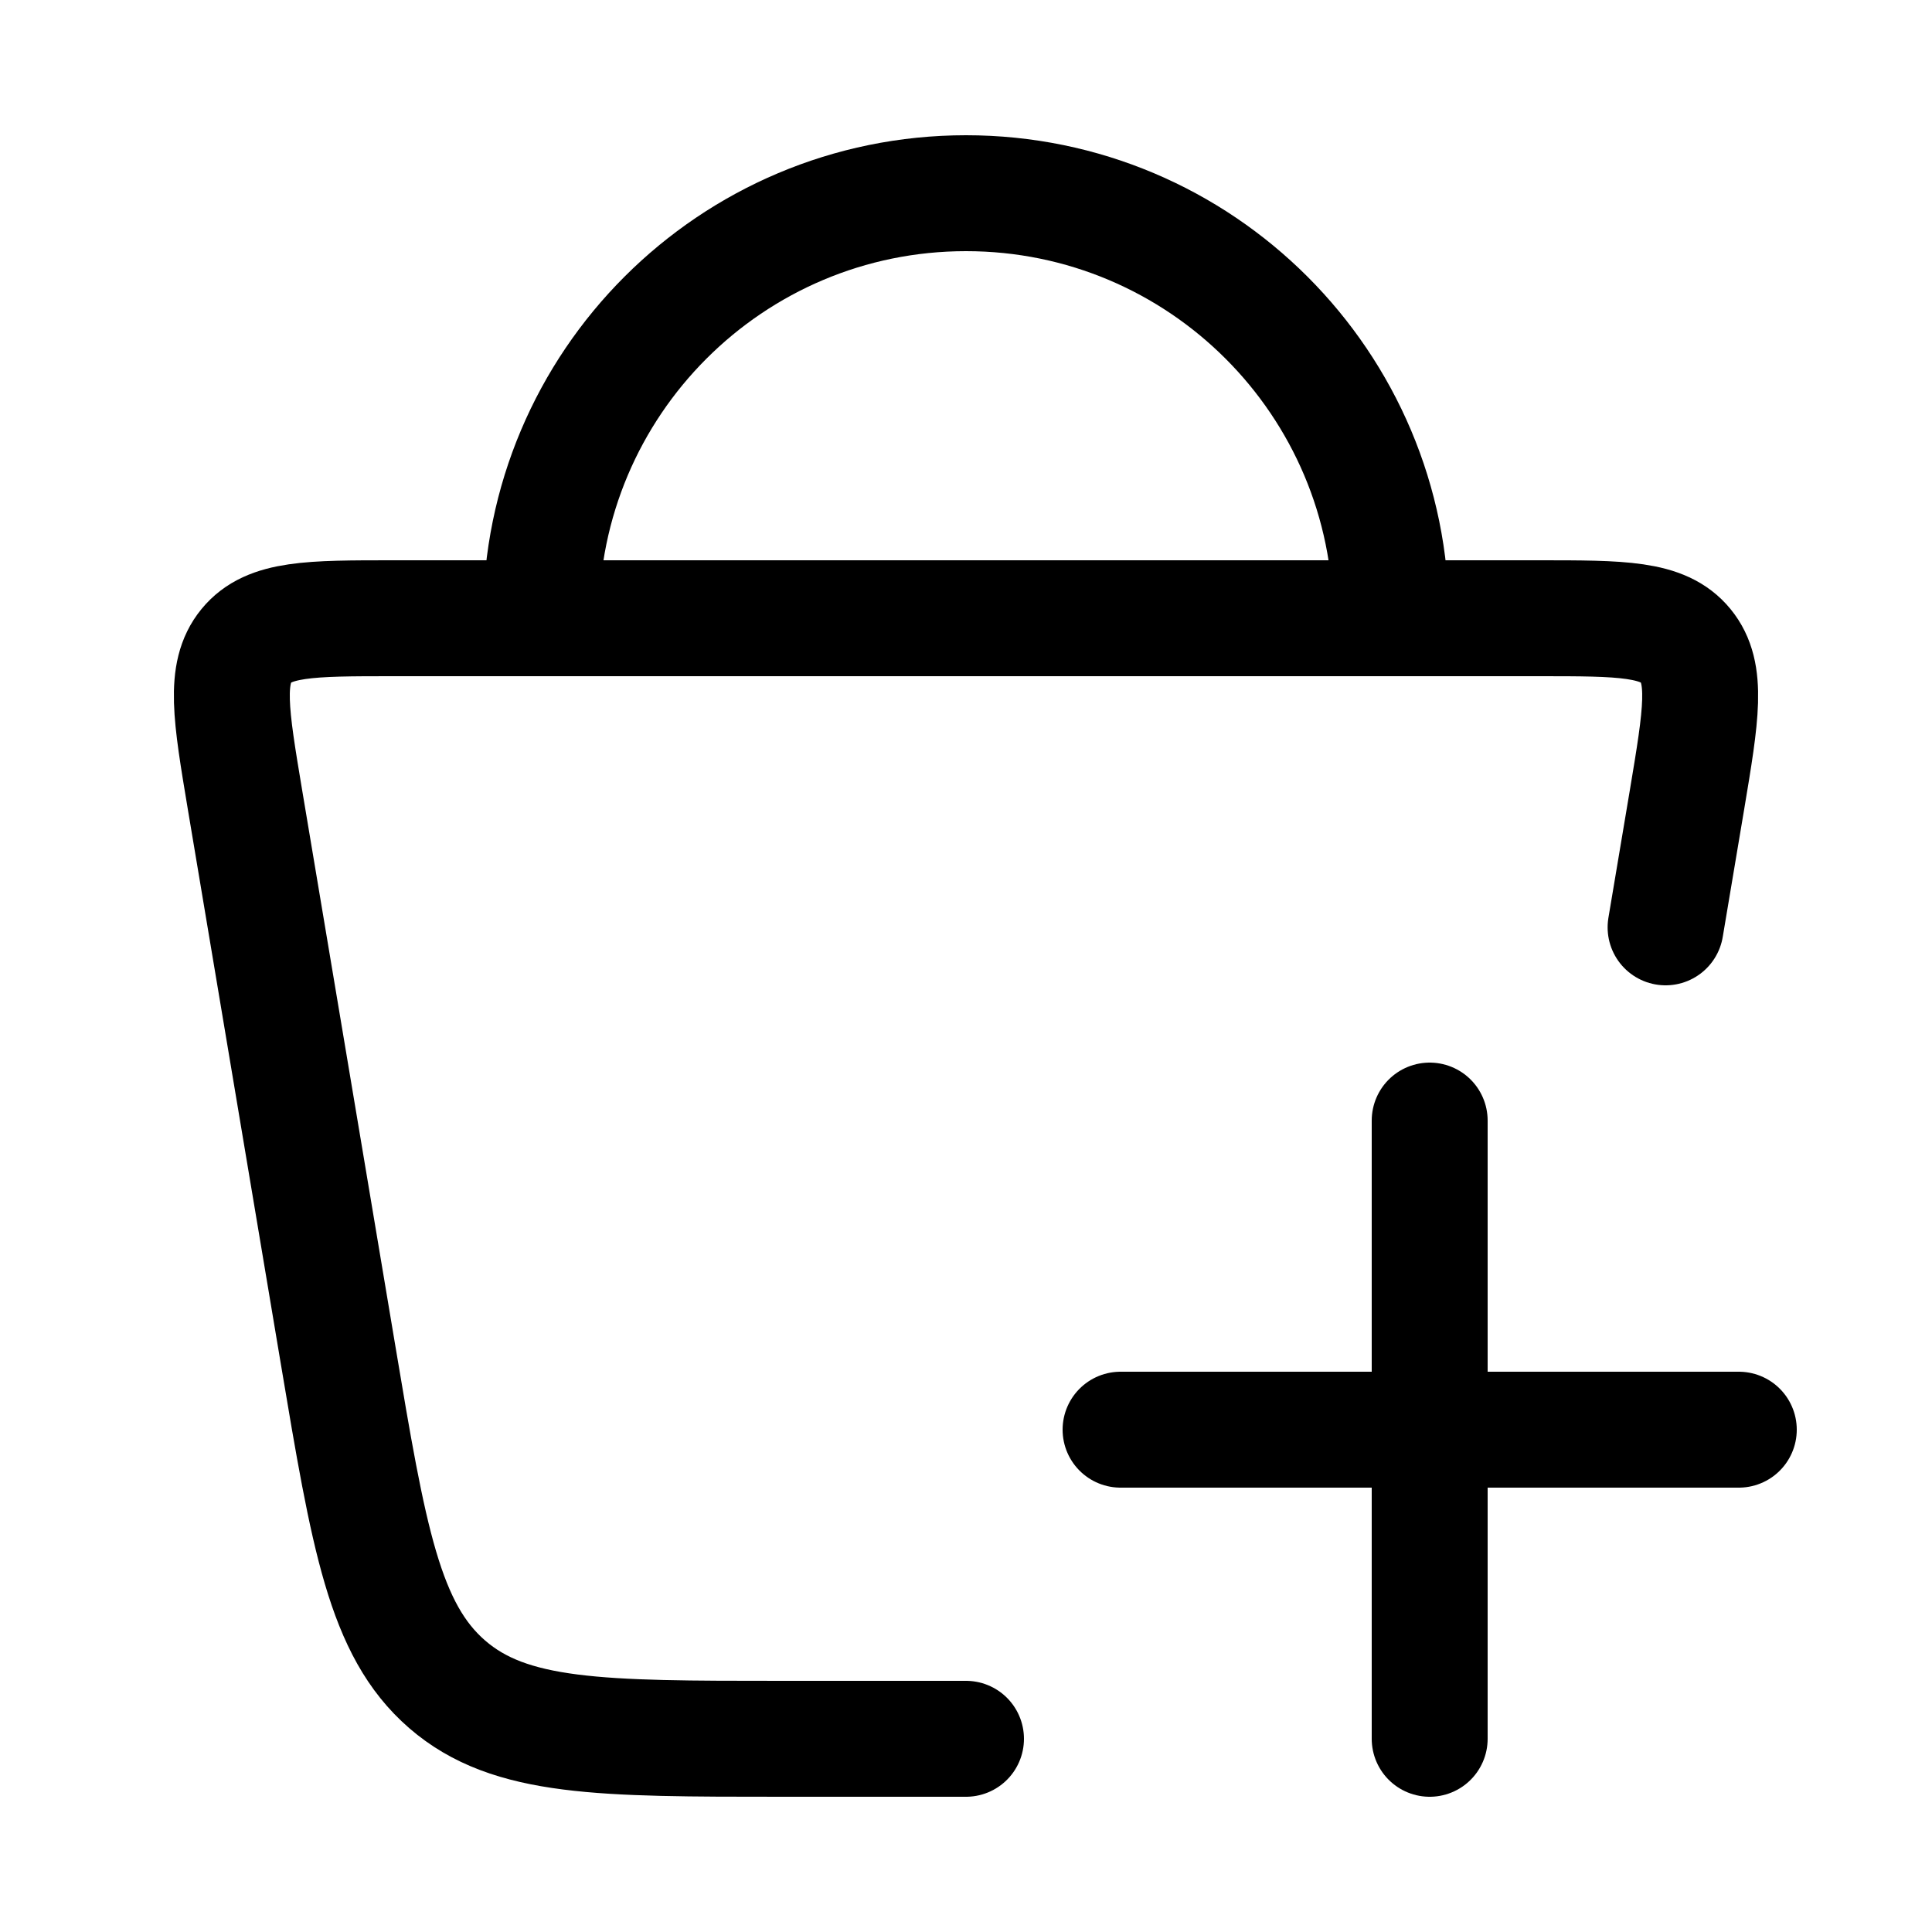
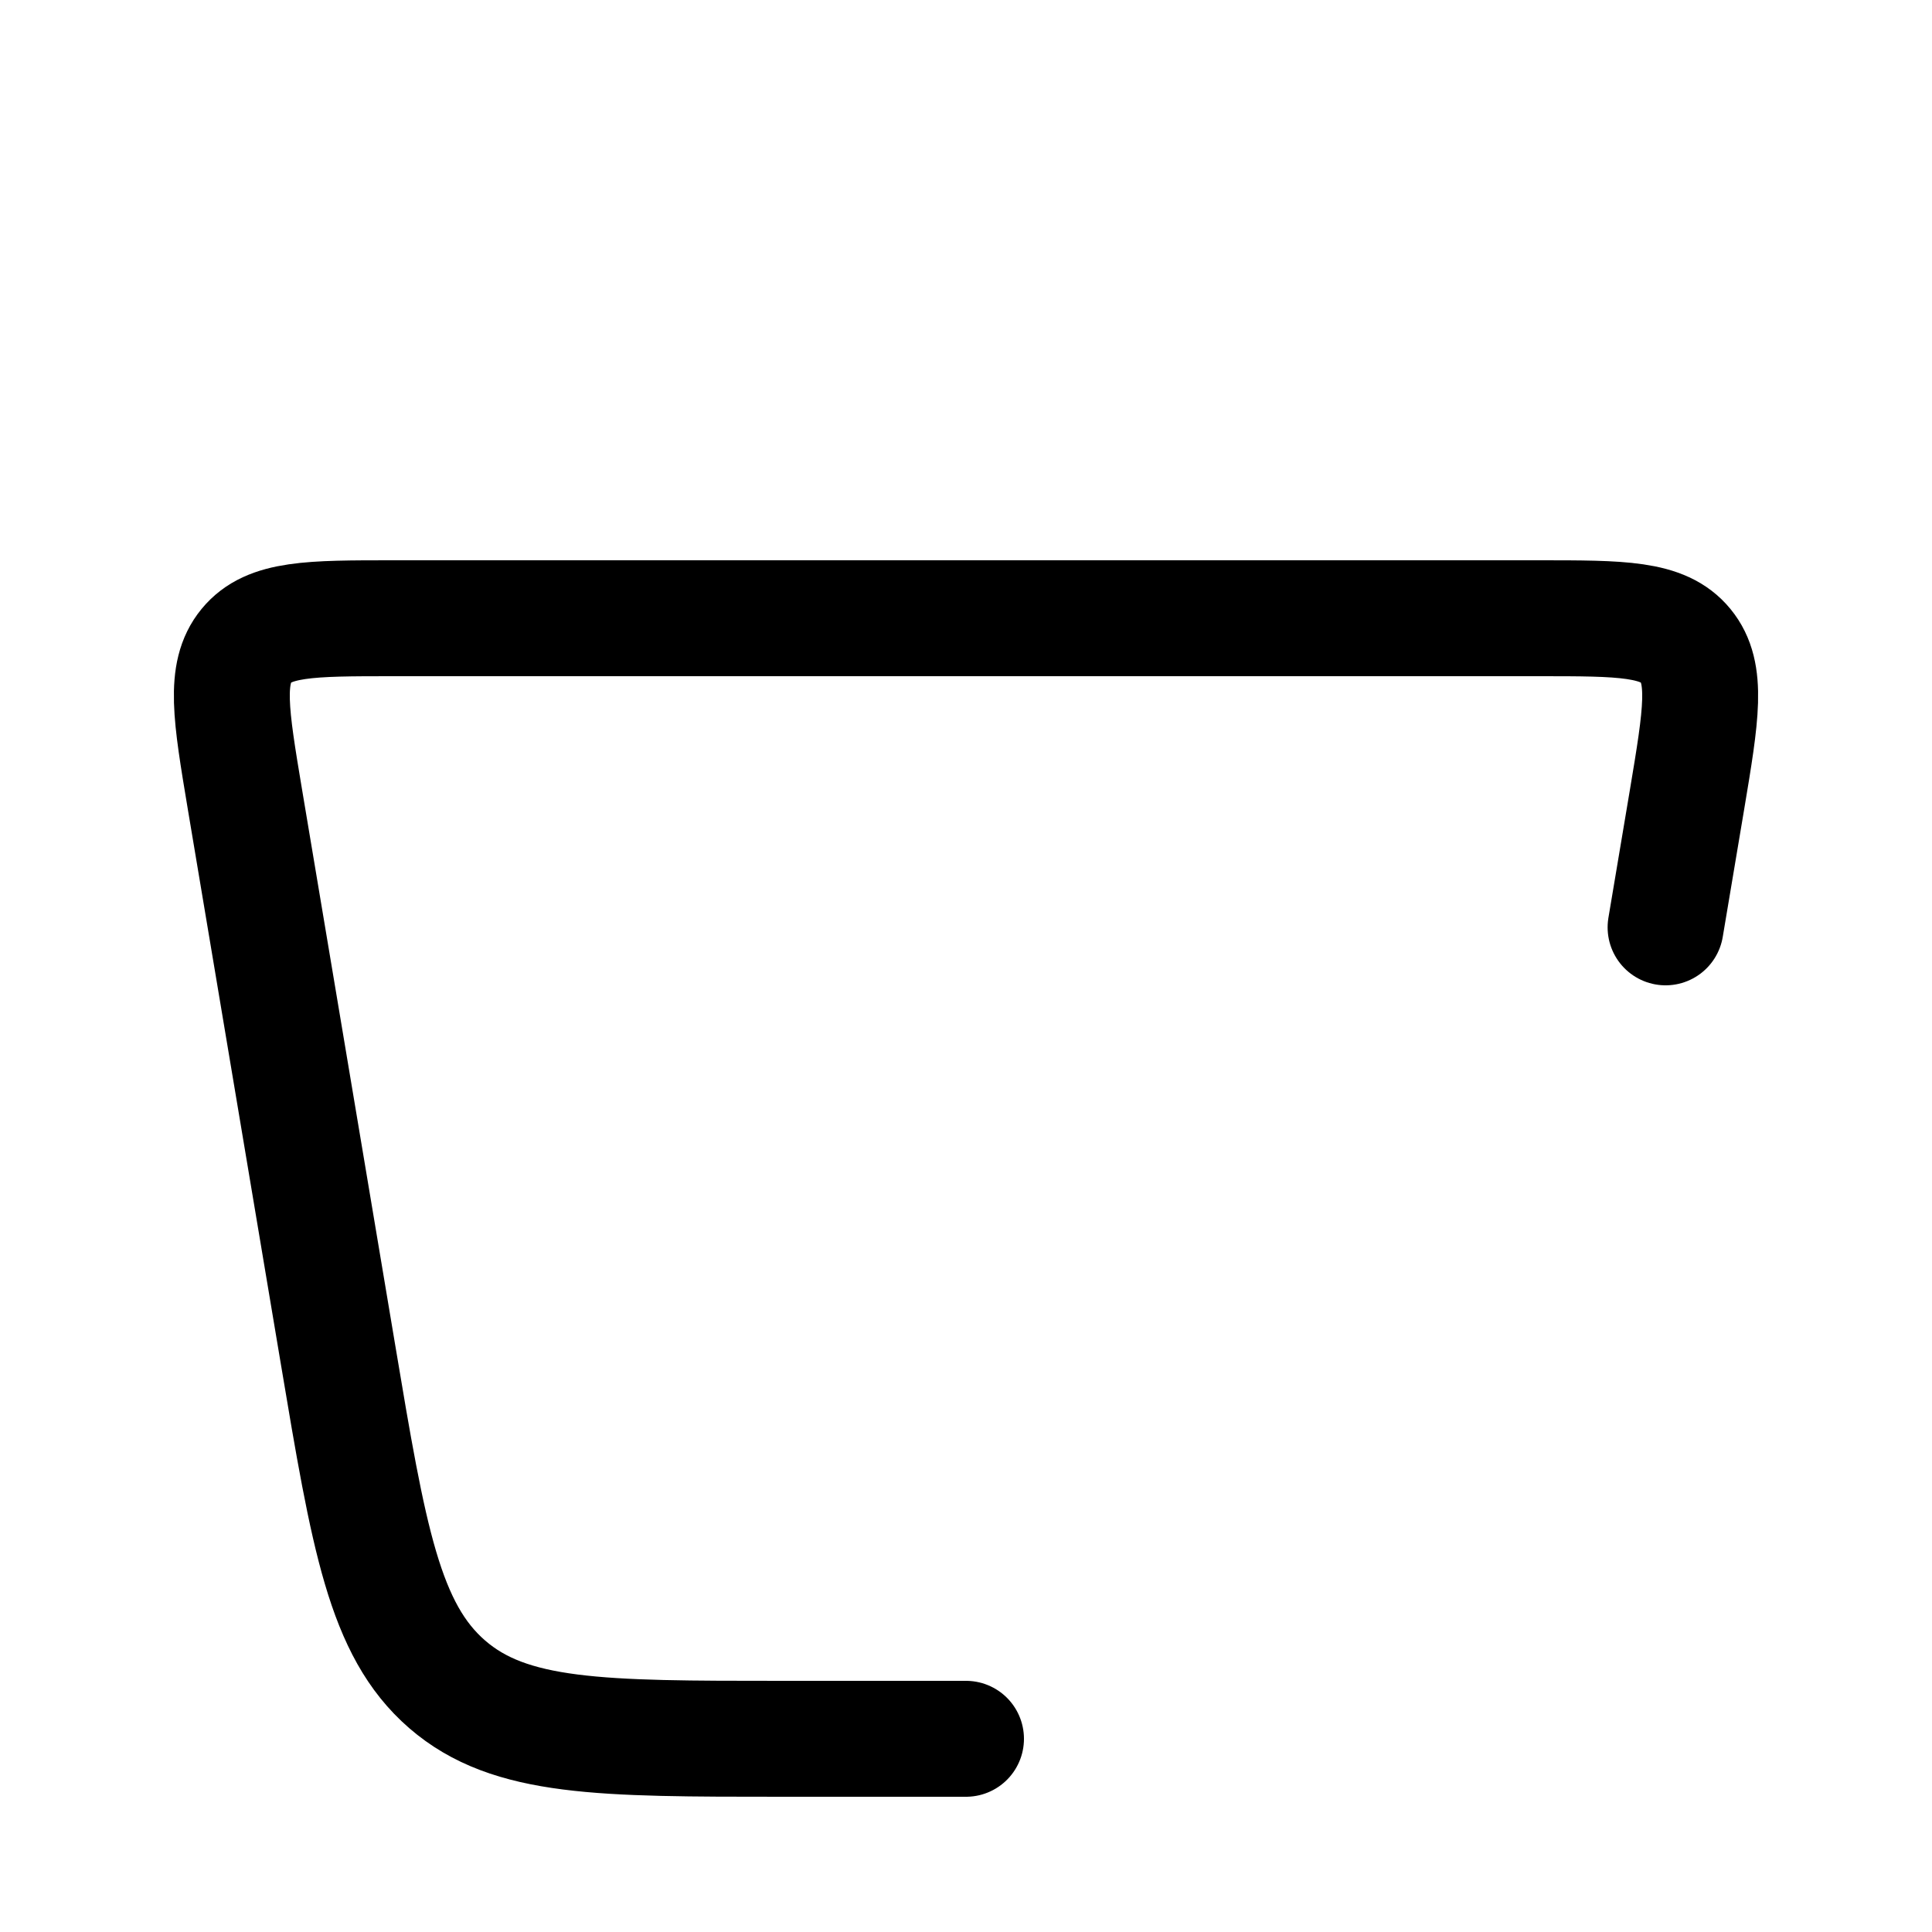
<svg xmlns="http://www.w3.org/2000/svg" width="20" height="20" viewBox="0 0 20 20" fill="none">
  <path d="M17.242 9.6L17.465 8.272C17.61 7.403 17.683 6.969 17.45 6.685C17.217 6.4 16.788 6.4 15.931 6.4H4.069C3.212 6.4 2.783 6.4 2.55 6.685C2.317 6.969 2.39 7.403 2.535 8.272L3.498 14.015C3.817 15.919 3.977 16.871 4.629 17.436C5.28 18 6.219 18 8.097 18H10" stroke="black" stroke-width="1.2" stroke-linecap="round" />
-   <path d="M11.6 14.8H18M14.8 18V11.6" stroke="black" stroke-width="1.2" stroke-linecap="round" />
-   <path d="M14.4 6.4C14.4 3.97 12.43 2 10 2C7.57 2 5.6 3.97 5.6 6.4" stroke="black" stroke-width="1.2" />
</svg>